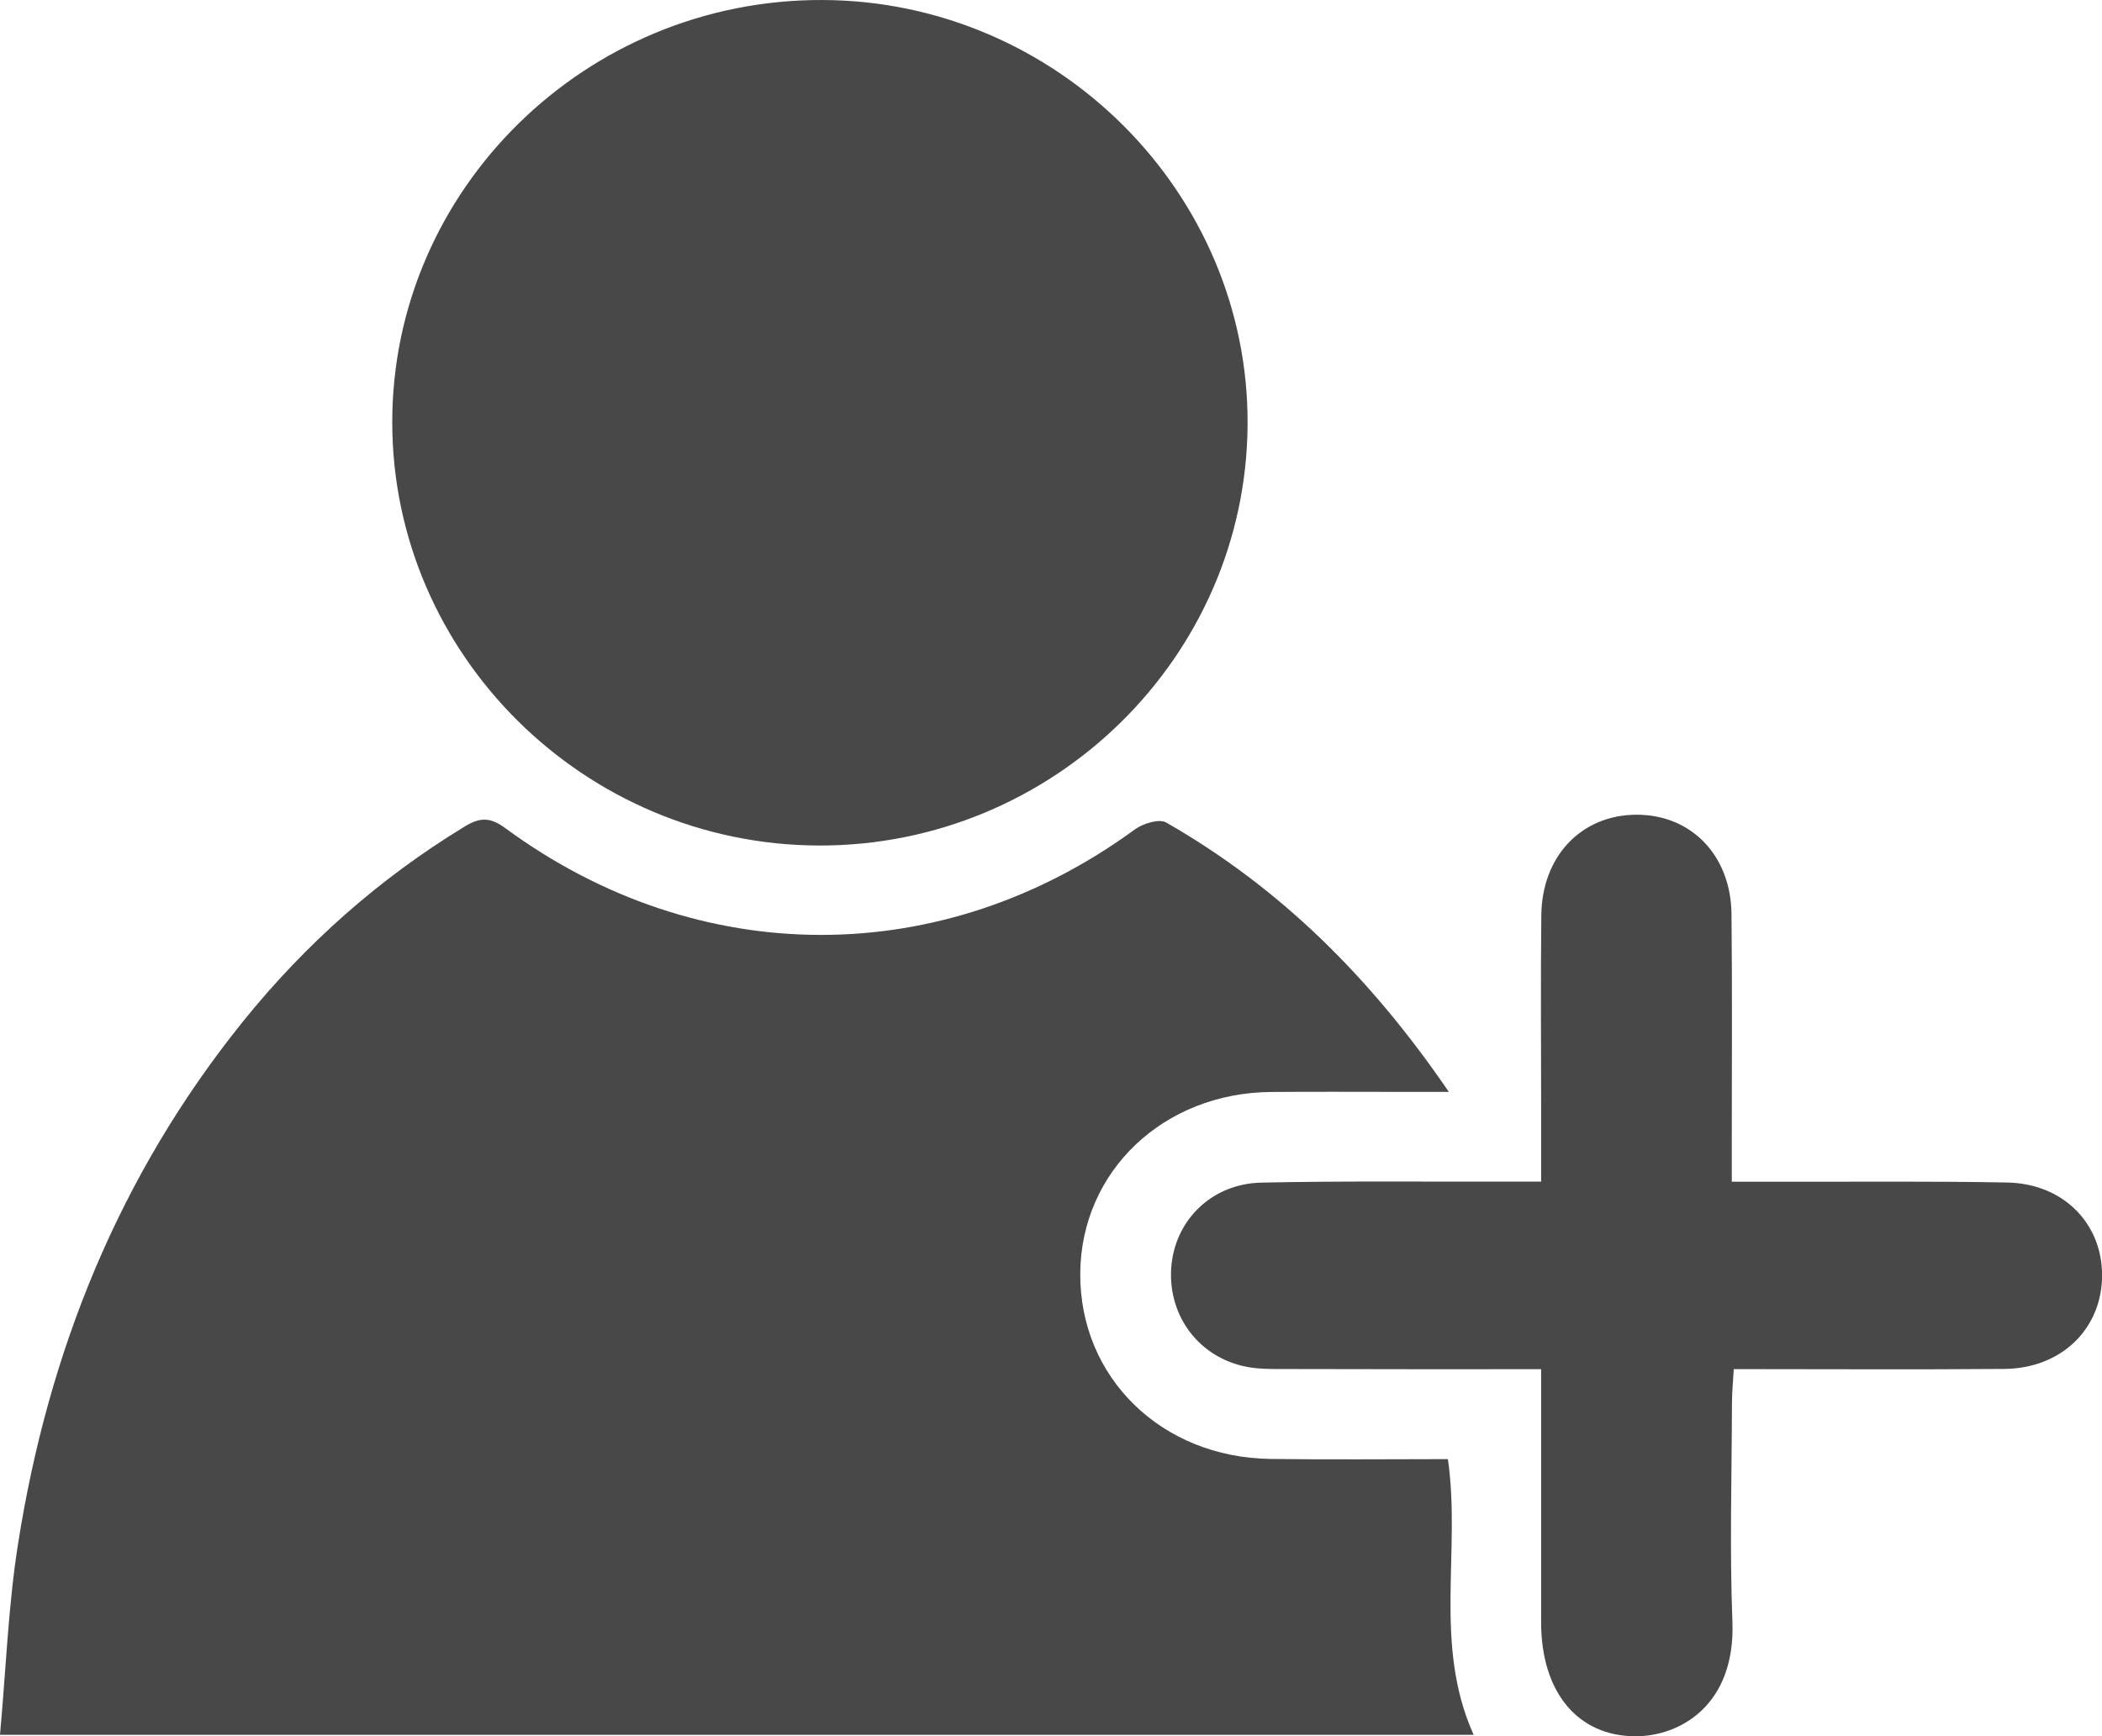
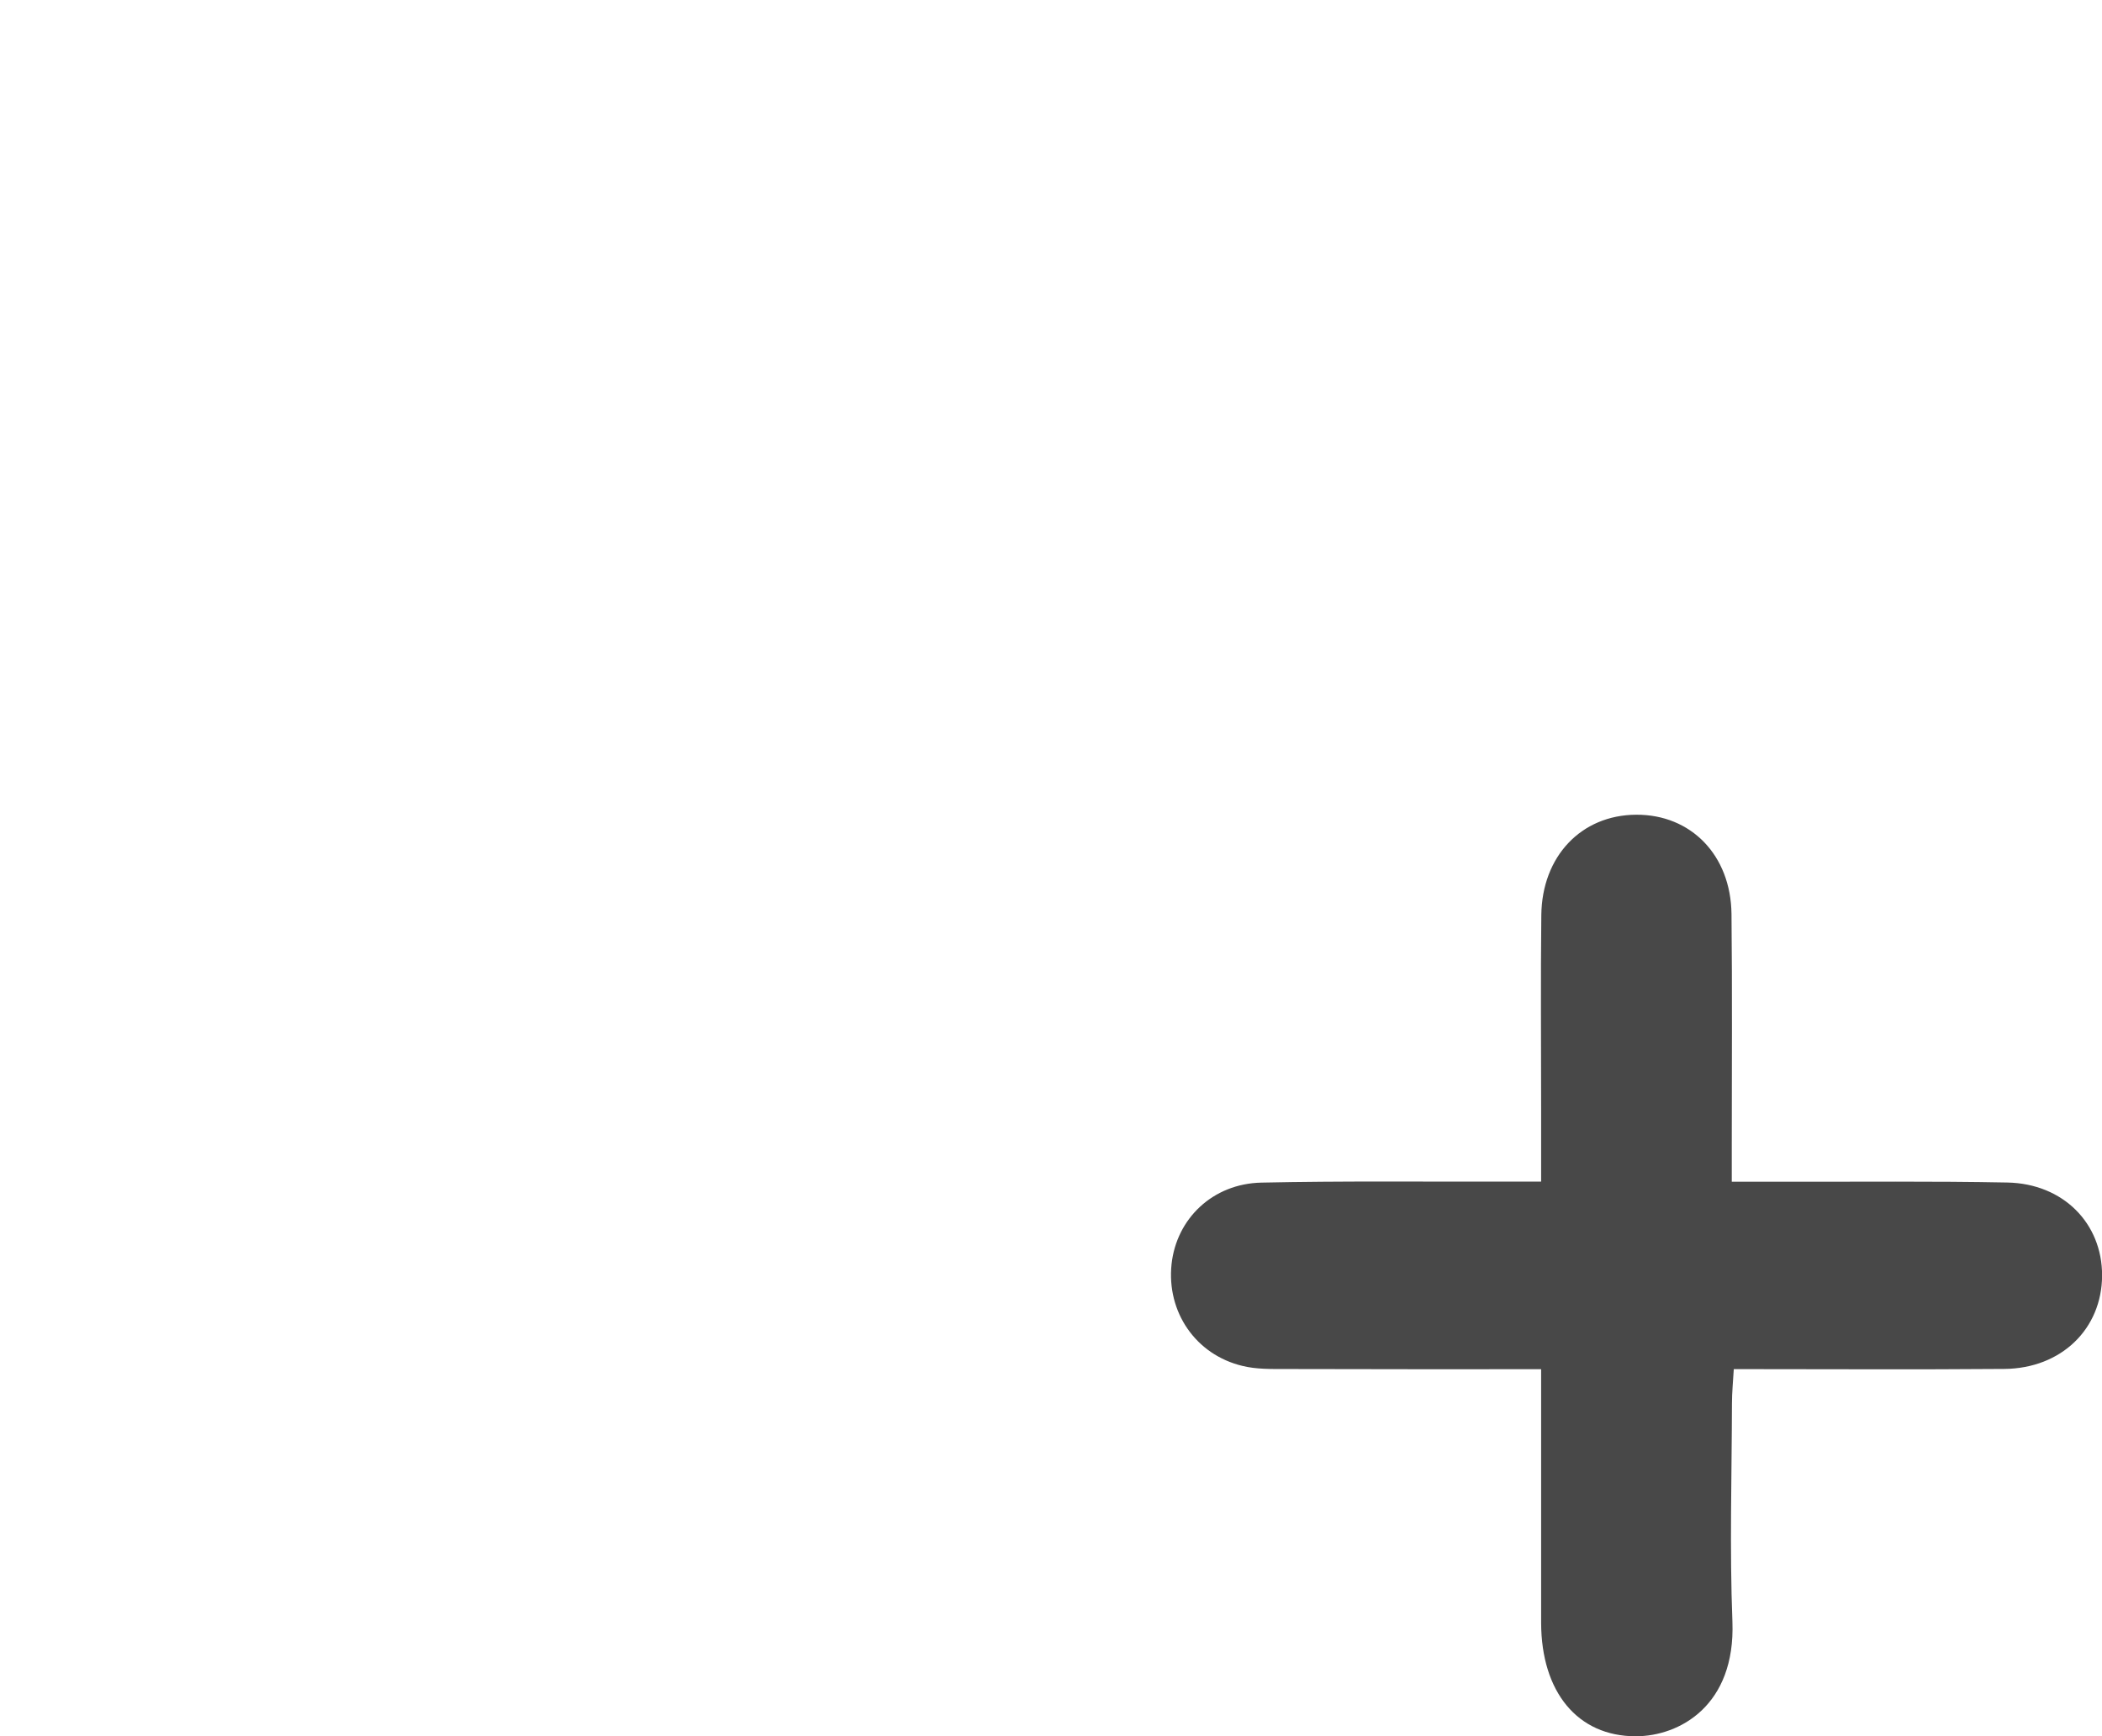
<svg xmlns="http://www.w3.org/2000/svg" width="23" height="19" viewBox="0 0 23 19" fill="none">
  <g clip-path="url(#clip0_227_396)">
-     <path d="M16.125 18.985H0C0.065 18.271 0.09 17.578 0.197 16.898C0.528 14.79 1.304 12.862 2.656 11.182C3.34 10.333 4.145 9.617 5.083 9.046C5.251 8.943 5.363 8.941 5.528 9.062C7.644 10.619 10.313 10.618 12.417 9.077C12.506 9.012 12.684 8.957 12.76 9.001C14.008 9.715 14.999 10.699 15.853 11.949C15.639 11.949 15.49 11.949 15.34 11.949C14.864 11.949 14.387 11.946 13.911 11.95C12.732 11.958 11.828 12.817 11.82 13.935C11.813 15.074 12.706 15.95 13.902 15.966C14.546 15.975 15.191 15.968 15.843 15.968C15.988 16.98 15.68 17.996 16.124 18.984L16.125 18.985Z" fill="#484848" />
-     <path d="M9 3.18415e-05C11.564 0.009 13.665 2.108 13.651 4.645C13.637 7.189 11.528 9.26 8.96 9.253C6.393 9.245 4.294 7.163 4.292 4.622C4.291 2.072 6.411 -0.009 9 3.18415e-05Z" fill="#484848" />
    <path d="M16.862 14.984C15.897 14.984 14.982 14.985 14.066 14.982C13.909 14.982 13.745 14.985 13.595 14.948C13.082 14.825 12.764 14.357 12.819 13.835C12.873 13.336 13.27 12.953 13.803 12.942C14.686 12.923 15.571 12.933 16.455 12.931C16.577 12.931 16.699 12.931 16.863 12.931C16.863 12.642 16.863 12.388 16.863 12.134C16.863 11.427 16.857 10.721 16.865 10.015C16.872 9.37 17.303 8.919 17.902 8.916C18.502 8.912 18.939 9.358 18.946 10.003C18.955 10.844 18.949 11.684 18.949 12.525C18.949 12.647 18.949 12.768 18.949 12.932C19.159 12.932 19.337 12.932 19.516 12.932C20.332 12.934 21.148 12.925 21.964 12.941C22.576 12.953 23.002 13.388 23.001 13.958C22.999 14.543 22.555 14.976 21.93 14.981C20.957 14.989 19.984 14.983 18.971 14.983C18.963 15.122 18.951 15.24 18.951 15.358C18.949 16.154 18.925 16.951 18.956 17.746C18.991 18.664 18.378 19.001 17.898 19.001C17.261 19.001 16.865 18.516 16.863 17.76C16.863 16.853 16.863 15.946 16.863 14.985L16.862 14.984Z" fill="#484848" />
  </g>
  <defs>
    <clipPath id="clip0_227_396">
      <rect width="23" height="19" fill="white" />
    </clipPath>
  </defs>
</svg>